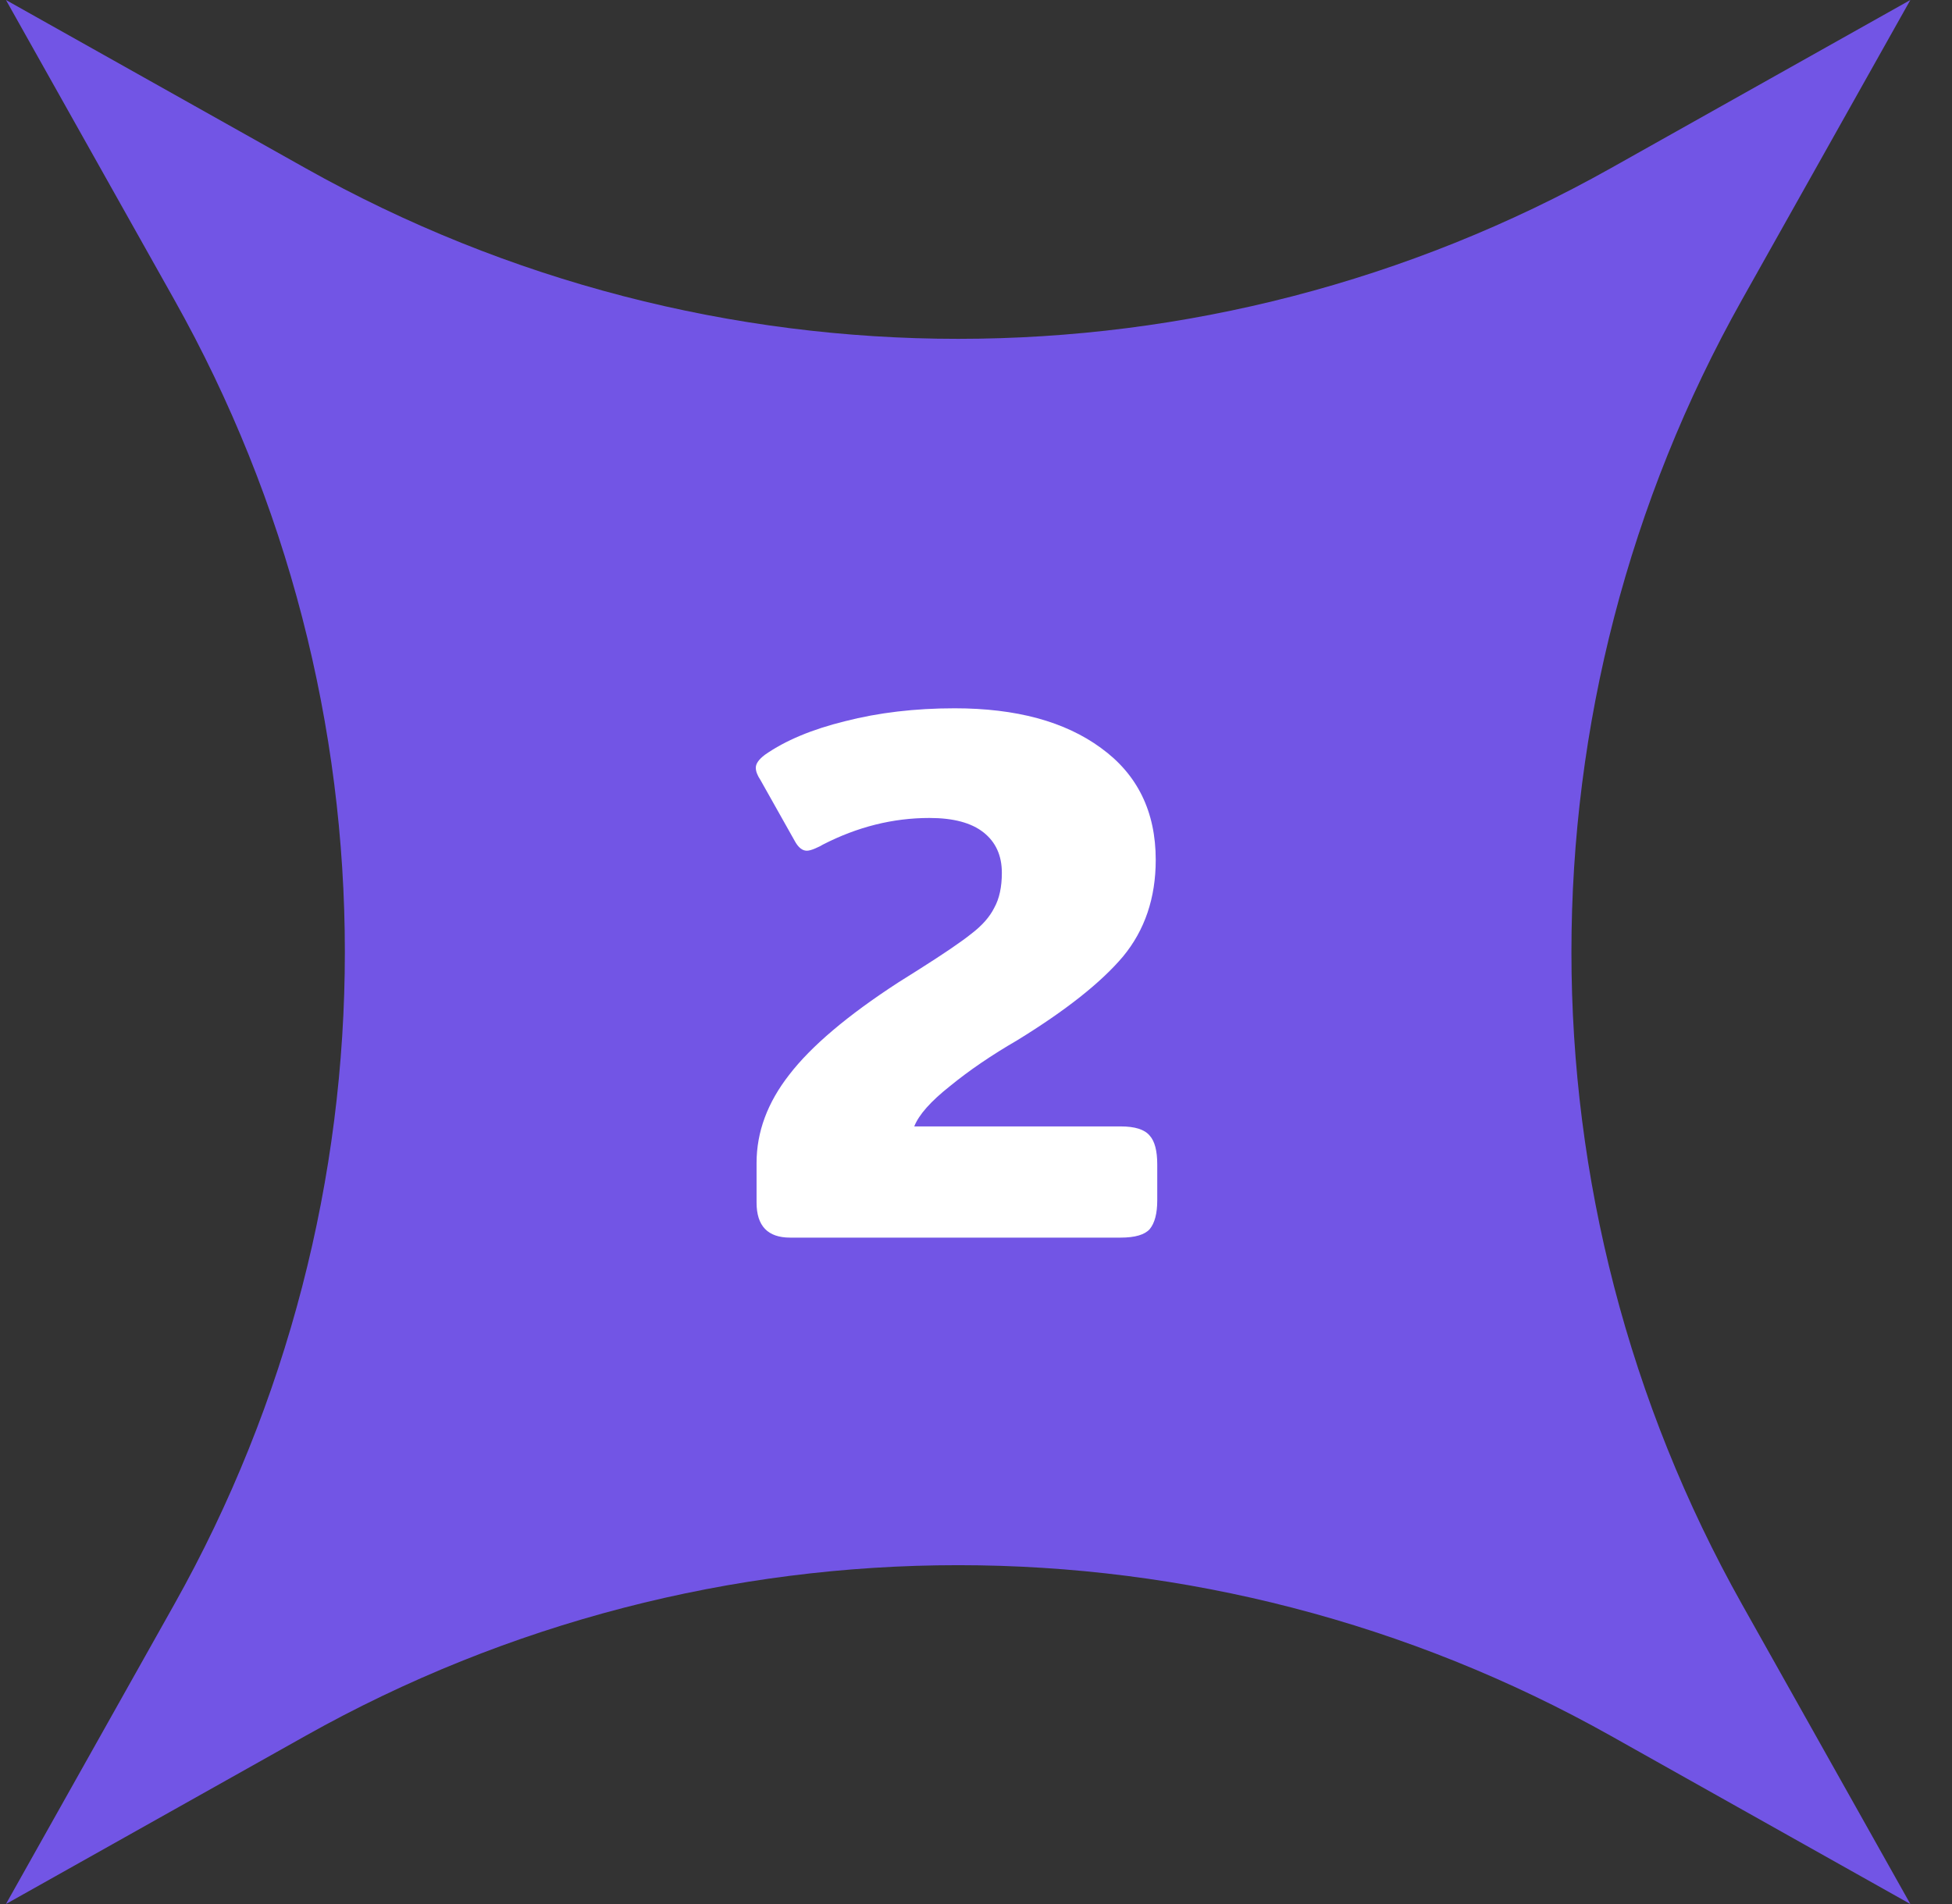
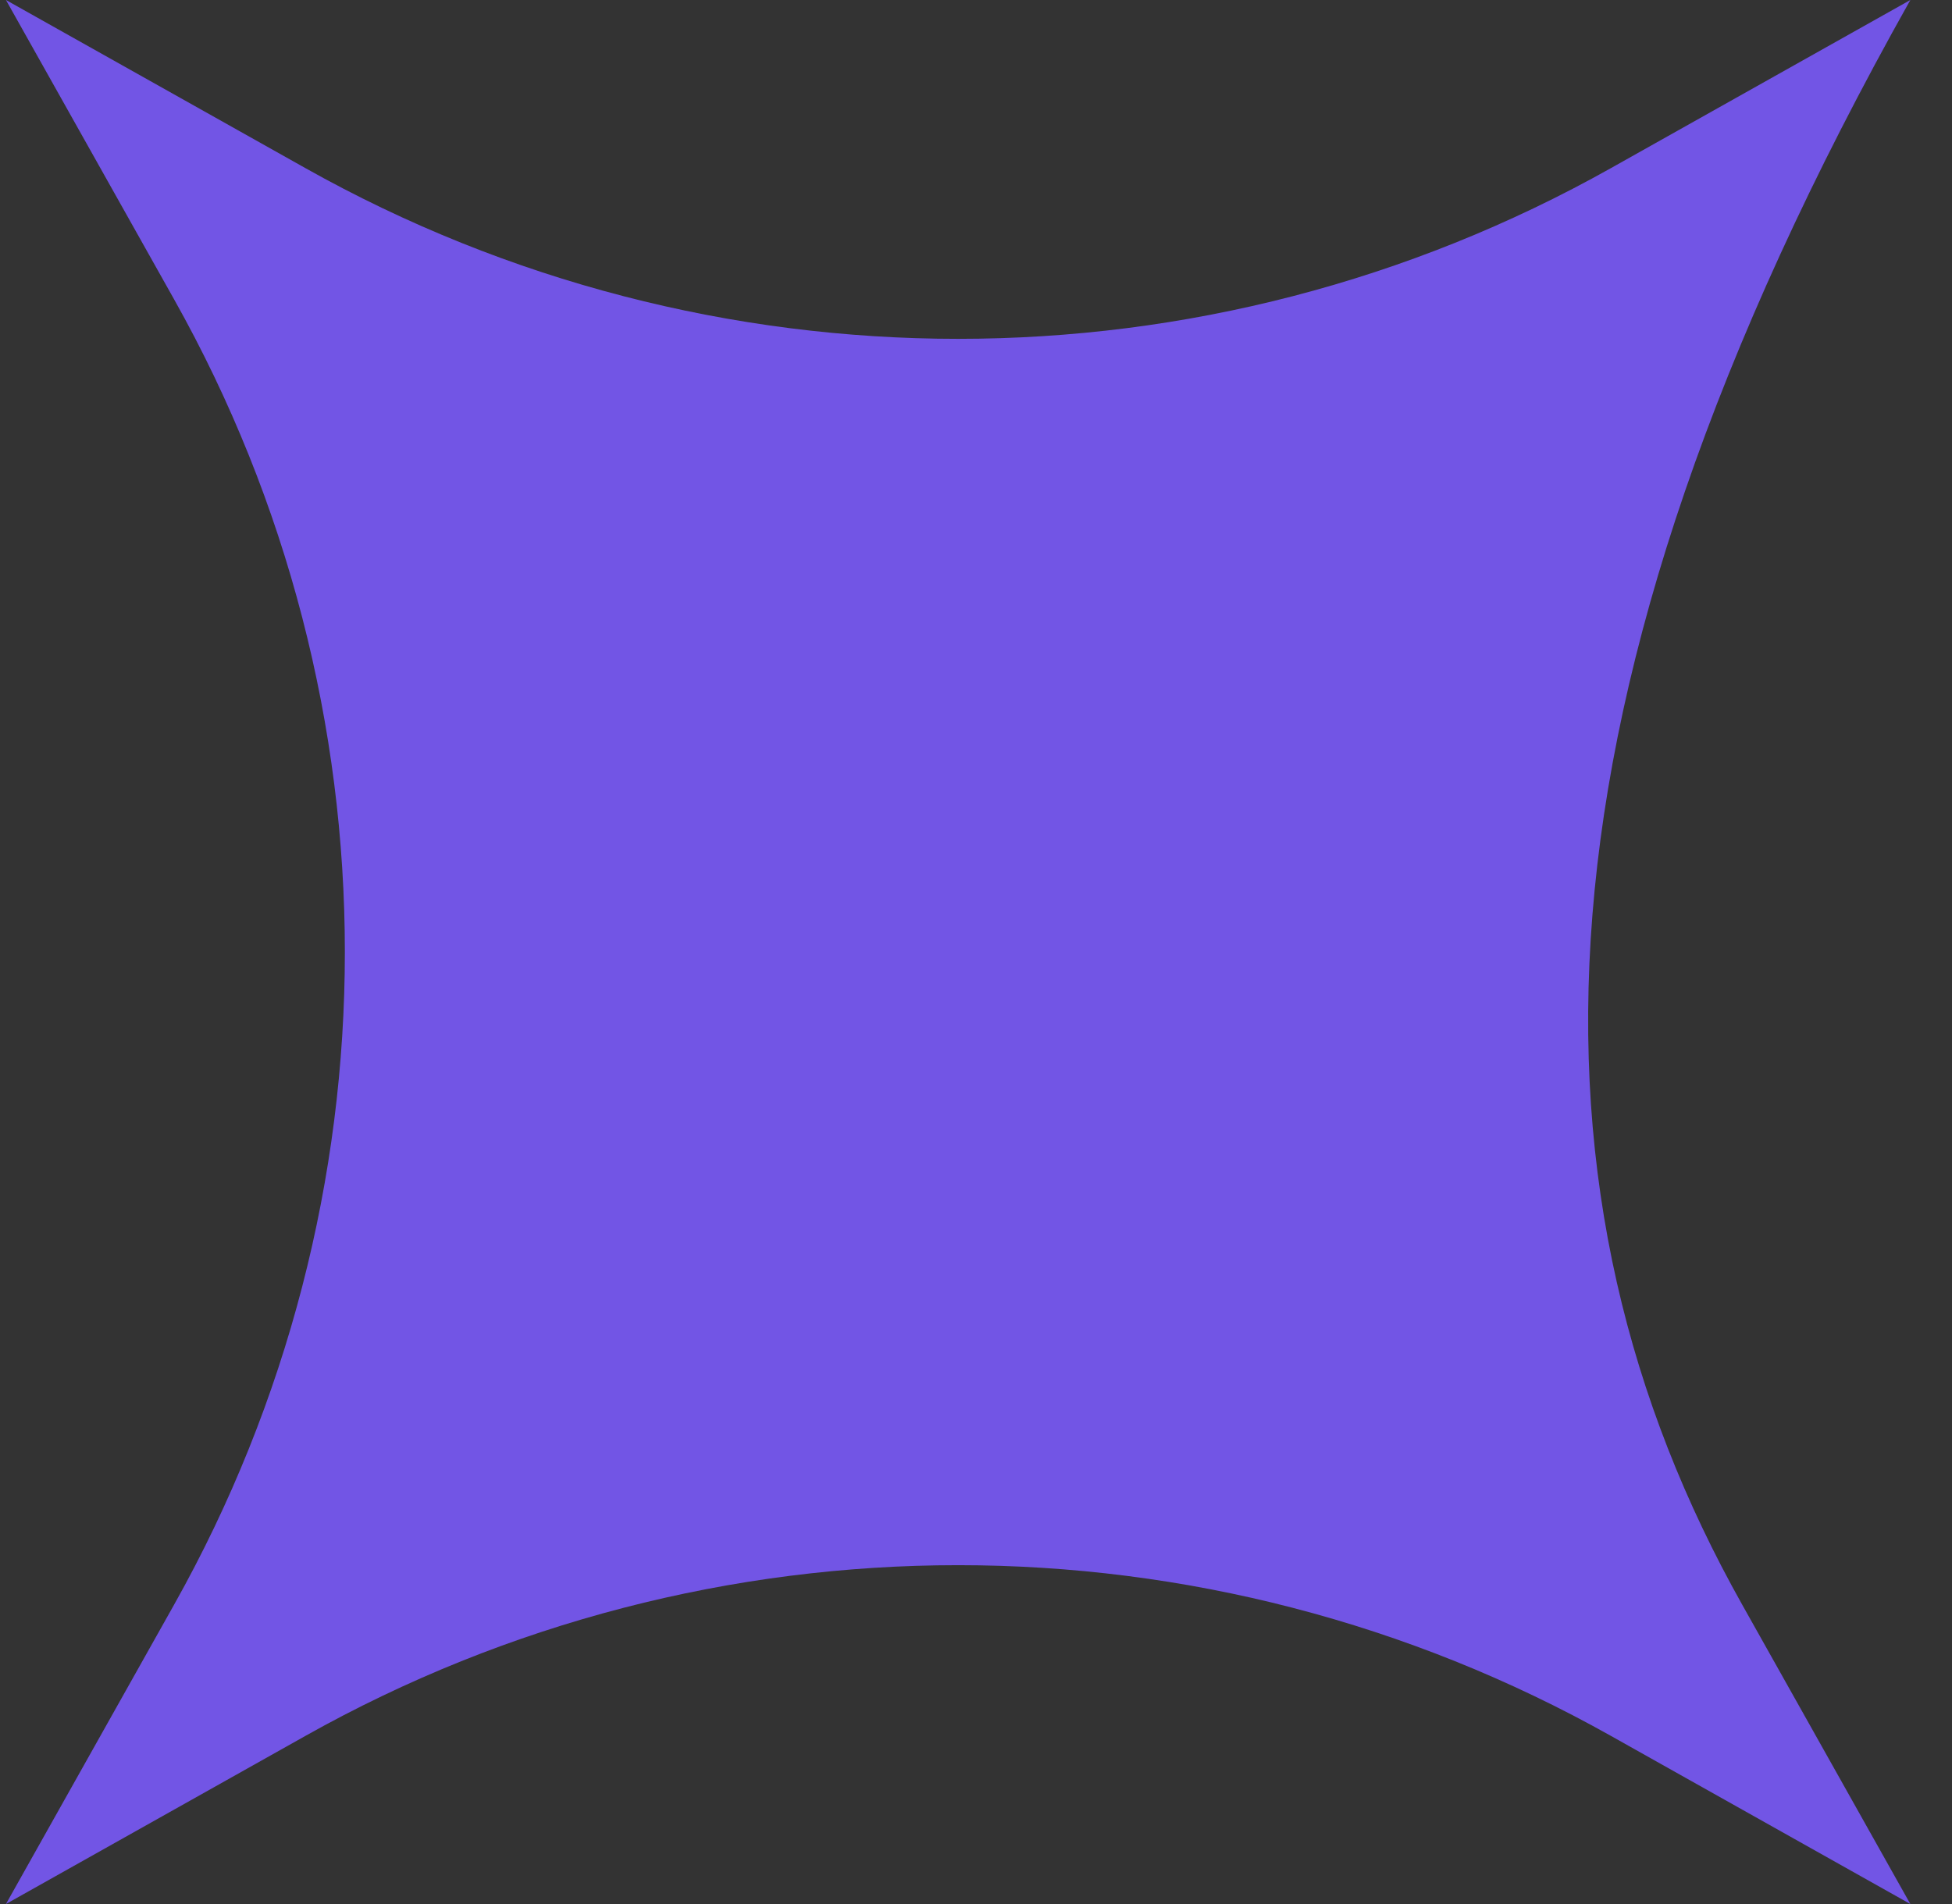
<svg xmlns="http://www.w3.org/2000/svg" width="41" height="40" viewBox="0 0 41 40" fill="none">
  <rect x="0" y="0" width="41" height="40" fill="#333333" stroke="none" />
-   <path d="M0.125 0L6.415 3.532C14.929 8.314 25.321 8.314 33.836 3.532L40.125 0L36.593 6.289C31.811 14.804 31.811 25.196 36.593 33.711L40.125 40L33.836 36.468C25.321 31.686 14.929 31.686 6.415 36.468L0.125 40L3.657 33.711C8.439 25.196 8.439 14.804 3.657 6.289L0.125 0Z" fill="#7255E5" />
-   <path d="M16.595 26C16.126 26 15.891 25.755 15.891 25.264V24.432C15.891 23.781 16.12 23.163 16.579 22.576C17.038 21.979 17.8 21.333 18.867 20.64L19.299 20.368C19.822 20.037 20.19 19.787 20.403 19.616C20.627 19.445 20.787 19.264 20.883 19.072C20.99 18.88 21.043 18.635 21.043 18.336C21.043 17.973 20.915 17.691 20.659 17.488C20.403 17.285 20.024 17.184 19.523 17.184C18.755 17.184 18.008 17.371 17.283 17.744C17.251 17.765 17.198 17.792 17.123 17.824C17.048 17.856 16.99 17.872 16.947 17.872C16.851 17.872 16.766 17.803 16.691 17.664L15.971 16.384C15.907 16.288 15.875 16.203 15.875 16.128C15.875 16.043 15.939 15.952 16.067 15.856C16.494 15.557 17.054 15.323 17.747 15.152C18.451 14.971 19.219 14.88 20.051 14.88C21.342 14.88 22.366 15.157 23.123 15.712C23.891 16.267 24.275 17.051 24.275 18.064C24.275 18.864 24.046 19.541 23.587 20.096C23.128 20.64 22.387 21.227 21.363 21.856C20.83 22.165 20.36 22.485 19.955 22.816C19.55 23.136 19.299 23.419 19.203 23.664H23.539C23.838 23.664 24.04 23.728 24.147 23.856C24.254 23.973 24.307 24.176 24.307 24.464V25.216C24.307 25.493 24.254 25.696 24.147 25.824C24.04 25.941 23.838 26 23.539 26H16.595Z" fill="white" />
+   <path d="M0.125 0L6.415 3.532C14.929 8.314 25.321 8.314 33.836 3.532L40.125 0C31.811 14.804 31.811 25.196 36.593 33.711L40.125 40L33.836 36.468C25.321 31.686 14.929 31.686 6.415 36.468L0.125 40L3.657 33.711C8.439 25.196 8.439 14.804 3.657 6.289L0.125 0Z" fill="#7255E5" />
</svg>